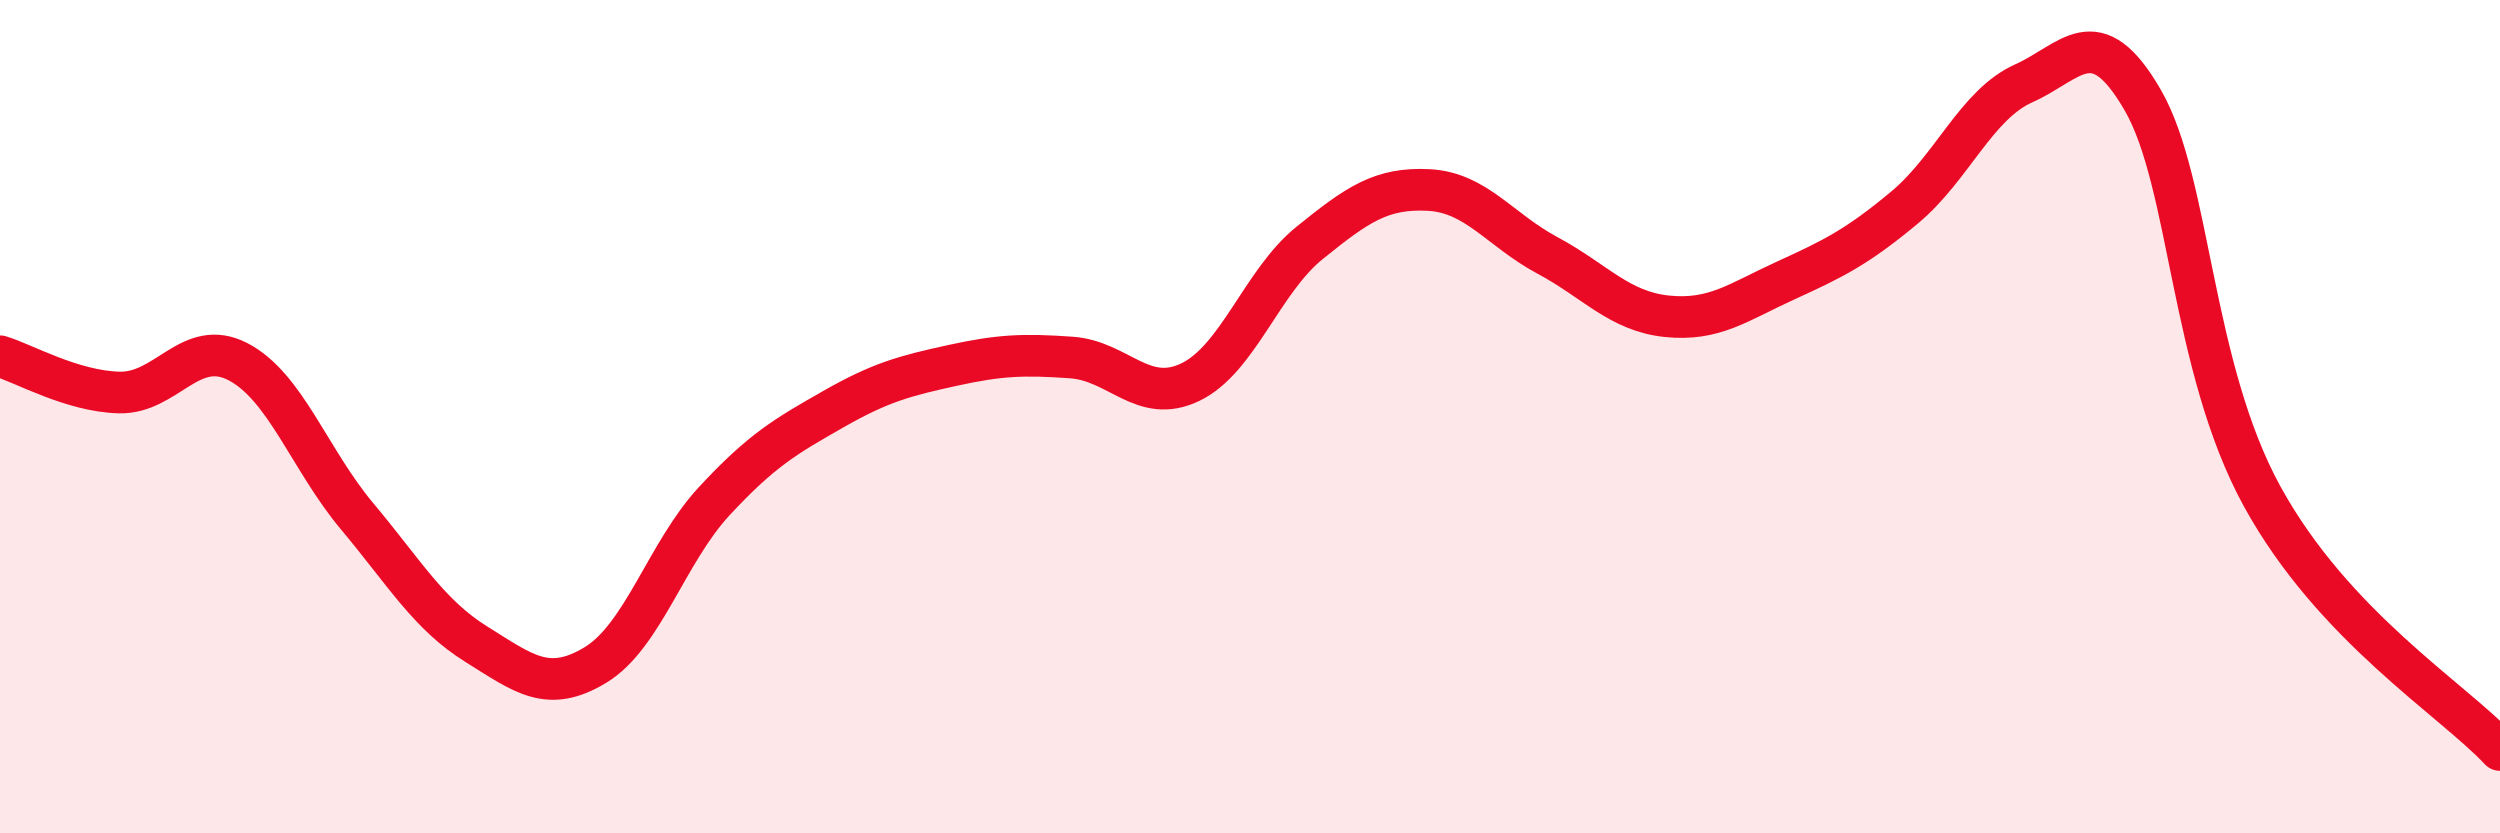
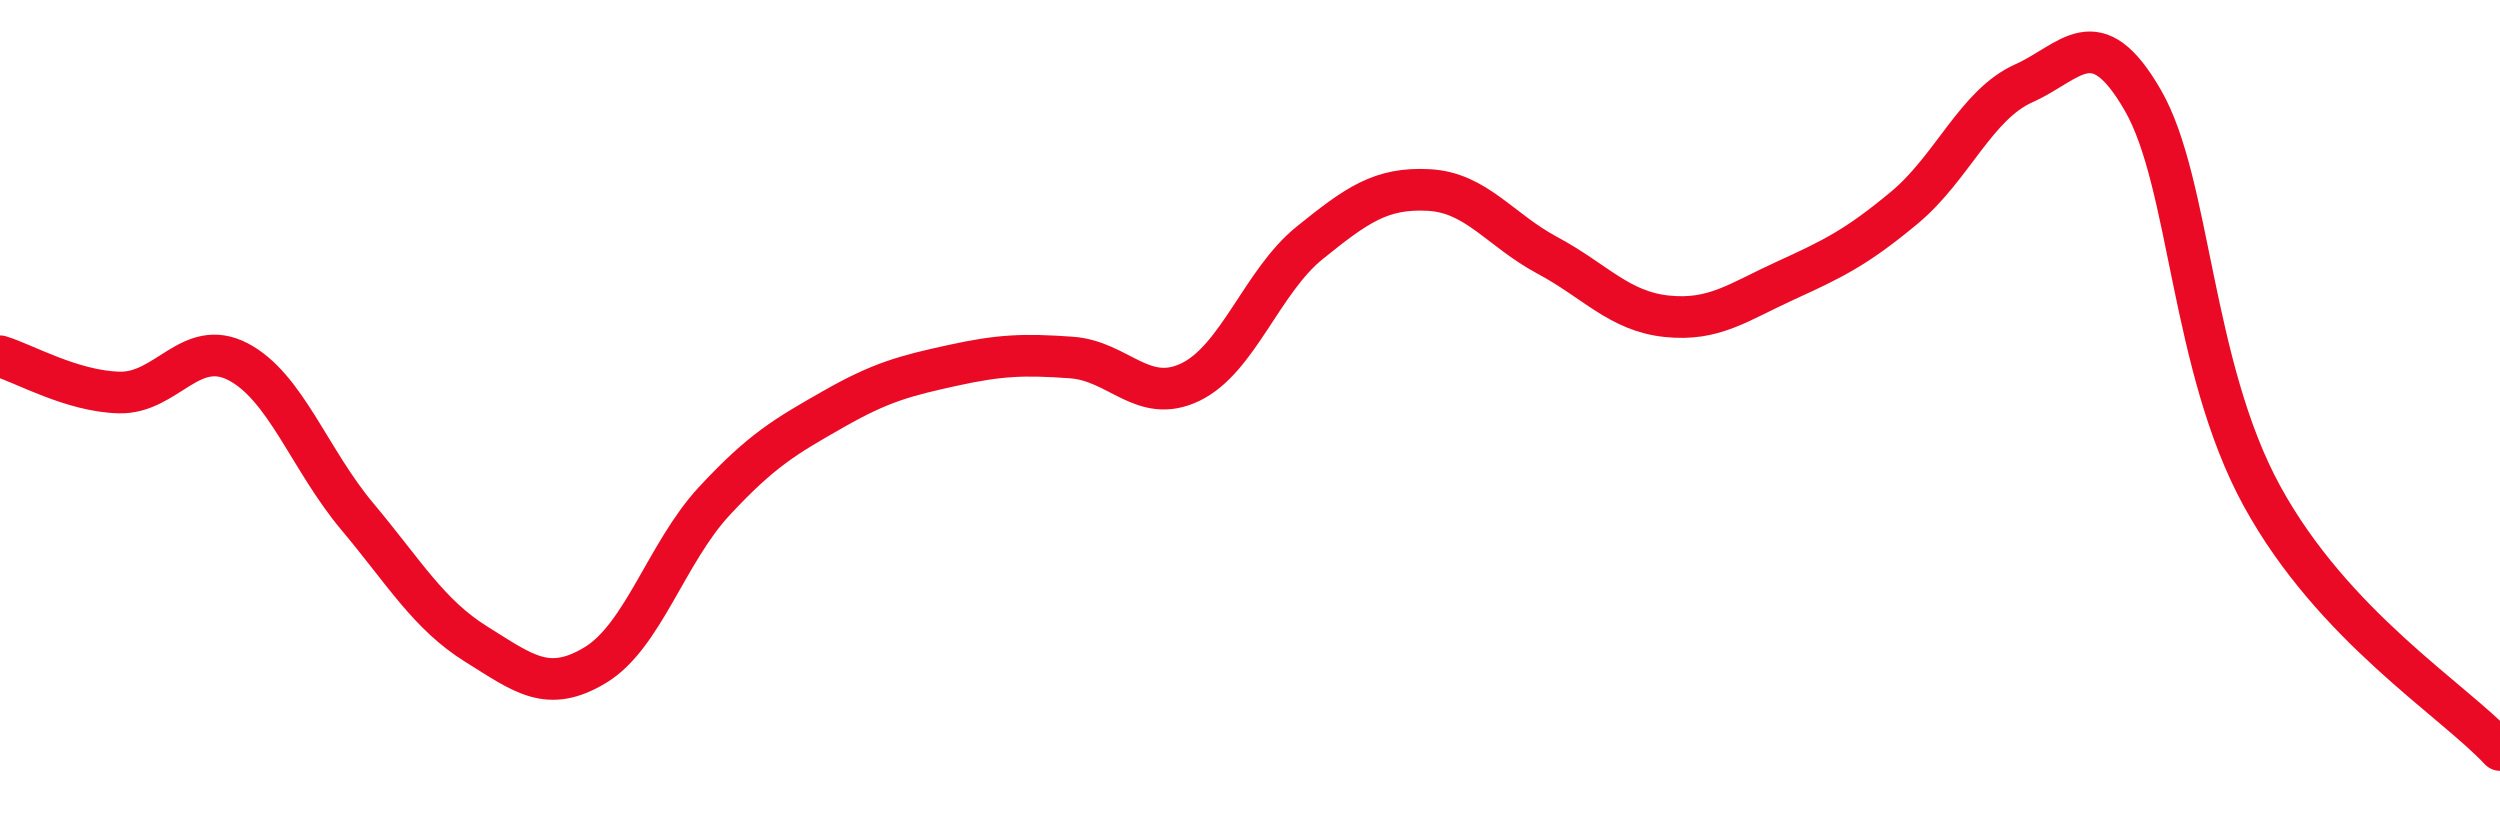
<svg xmlns="http://www.w3.org/2000/svg" width="60" height="20" viewBox="0 0 60 20">
-   <path d="M 0,8.55 C 0.57,8.72 1.72,9.39 2.86,9.42 C 4,9.45 4.57,8.09 5.71,8.68 C 6.85,9.27 7.43,11.03 8.57,12.39 C 9.71,13.75 10.29,14.75 11.43,15.46 C 12.57,16.17 13.15,16.65 14.29,15.96 C 15.43,15.27 16,13.26 17.14,12.03 C 18.28,10.8 18.86,10.47 20,9.82 C 21.14,9.17 21.72,9.02 22.86,8.77 C 24,8.52 24.57,8.5 25.71,8.58 C 26.85,8.66 27.43,9.72 28.57,9.17 C 29.71,8.62 30.29,6.75 31.43,5.83 C 32.57,4.91 33.15,4.5 34.29,4.56 C 35.43,4.62 36,5.52 37.14,6.13 C 38.28,6.74 38.86,7.47 40,7.59 C 41.14,7.71 41.72,7.25 42.86,6.73 C 44,6.21 44.57,5.93 45.71,4.98 C 46.85,4.03 47.43,2.51 48.57,2 C 49.71,1.49 50.29,0.43 51.43,2.41 C 52.57,4.39 52.58,8.79 54.29,11.91 C 56,15.03 58.86,16.78 60,18L60 20L0 20Z" fill="#EB0A25" opacity="0.1" stroke-linecap="round" stroke-linejoin="round" />
  <path d="M 0,8.55 C 0.57,8.72 1.72,9.39 2.86,9.42 C 4,9.45 4.57,8.09 5.71,8.68 C 6.85,9.27 7.43,11.03 8.57,12.39 C 9.71,13.75 10.29,14.75 11.43,15.46 C 12.57,16.17 13.15,16.65 14.29,15.96 C 15.43,15.27 16,13.26 17.14,12.03 C 18.28,10.8 18.86,10.47 20,9.82 C 21.14,9.17 21.72,9.02 22.86,8.77 C 24,8.52 24.57,8.5 25.71,8.58 C 26.85,8.66 27.43,9.72 28.57,9.17 C 29.71,8.62 30.29,6.75 31.43,5.83 C 32.57,4.91 33.15,4.5 34.29,4.56 C 35.43,4.62 36,5.52 37.14,6.13 C 38.28,6.74 38.86,7.47 40,7.59 C 41.14,7.71 41.72,7.25 42.86,6.73 C 44,6.21 44.57,5.93 45.71,4.98 C 46.85,4.03 47.43,2.51 48.57,2 C 49.71,1.49 50.29,0.43 51.43,2.41 C 52.57,4.39 52.58,8.79 54.29,11.91 C 56,15.03 58.86,16.78 60,18" stroke="#EB0A25" stroke-width="1" fill="none" stroke-linecap="round" stroke-linejoin="round" />
</svg>